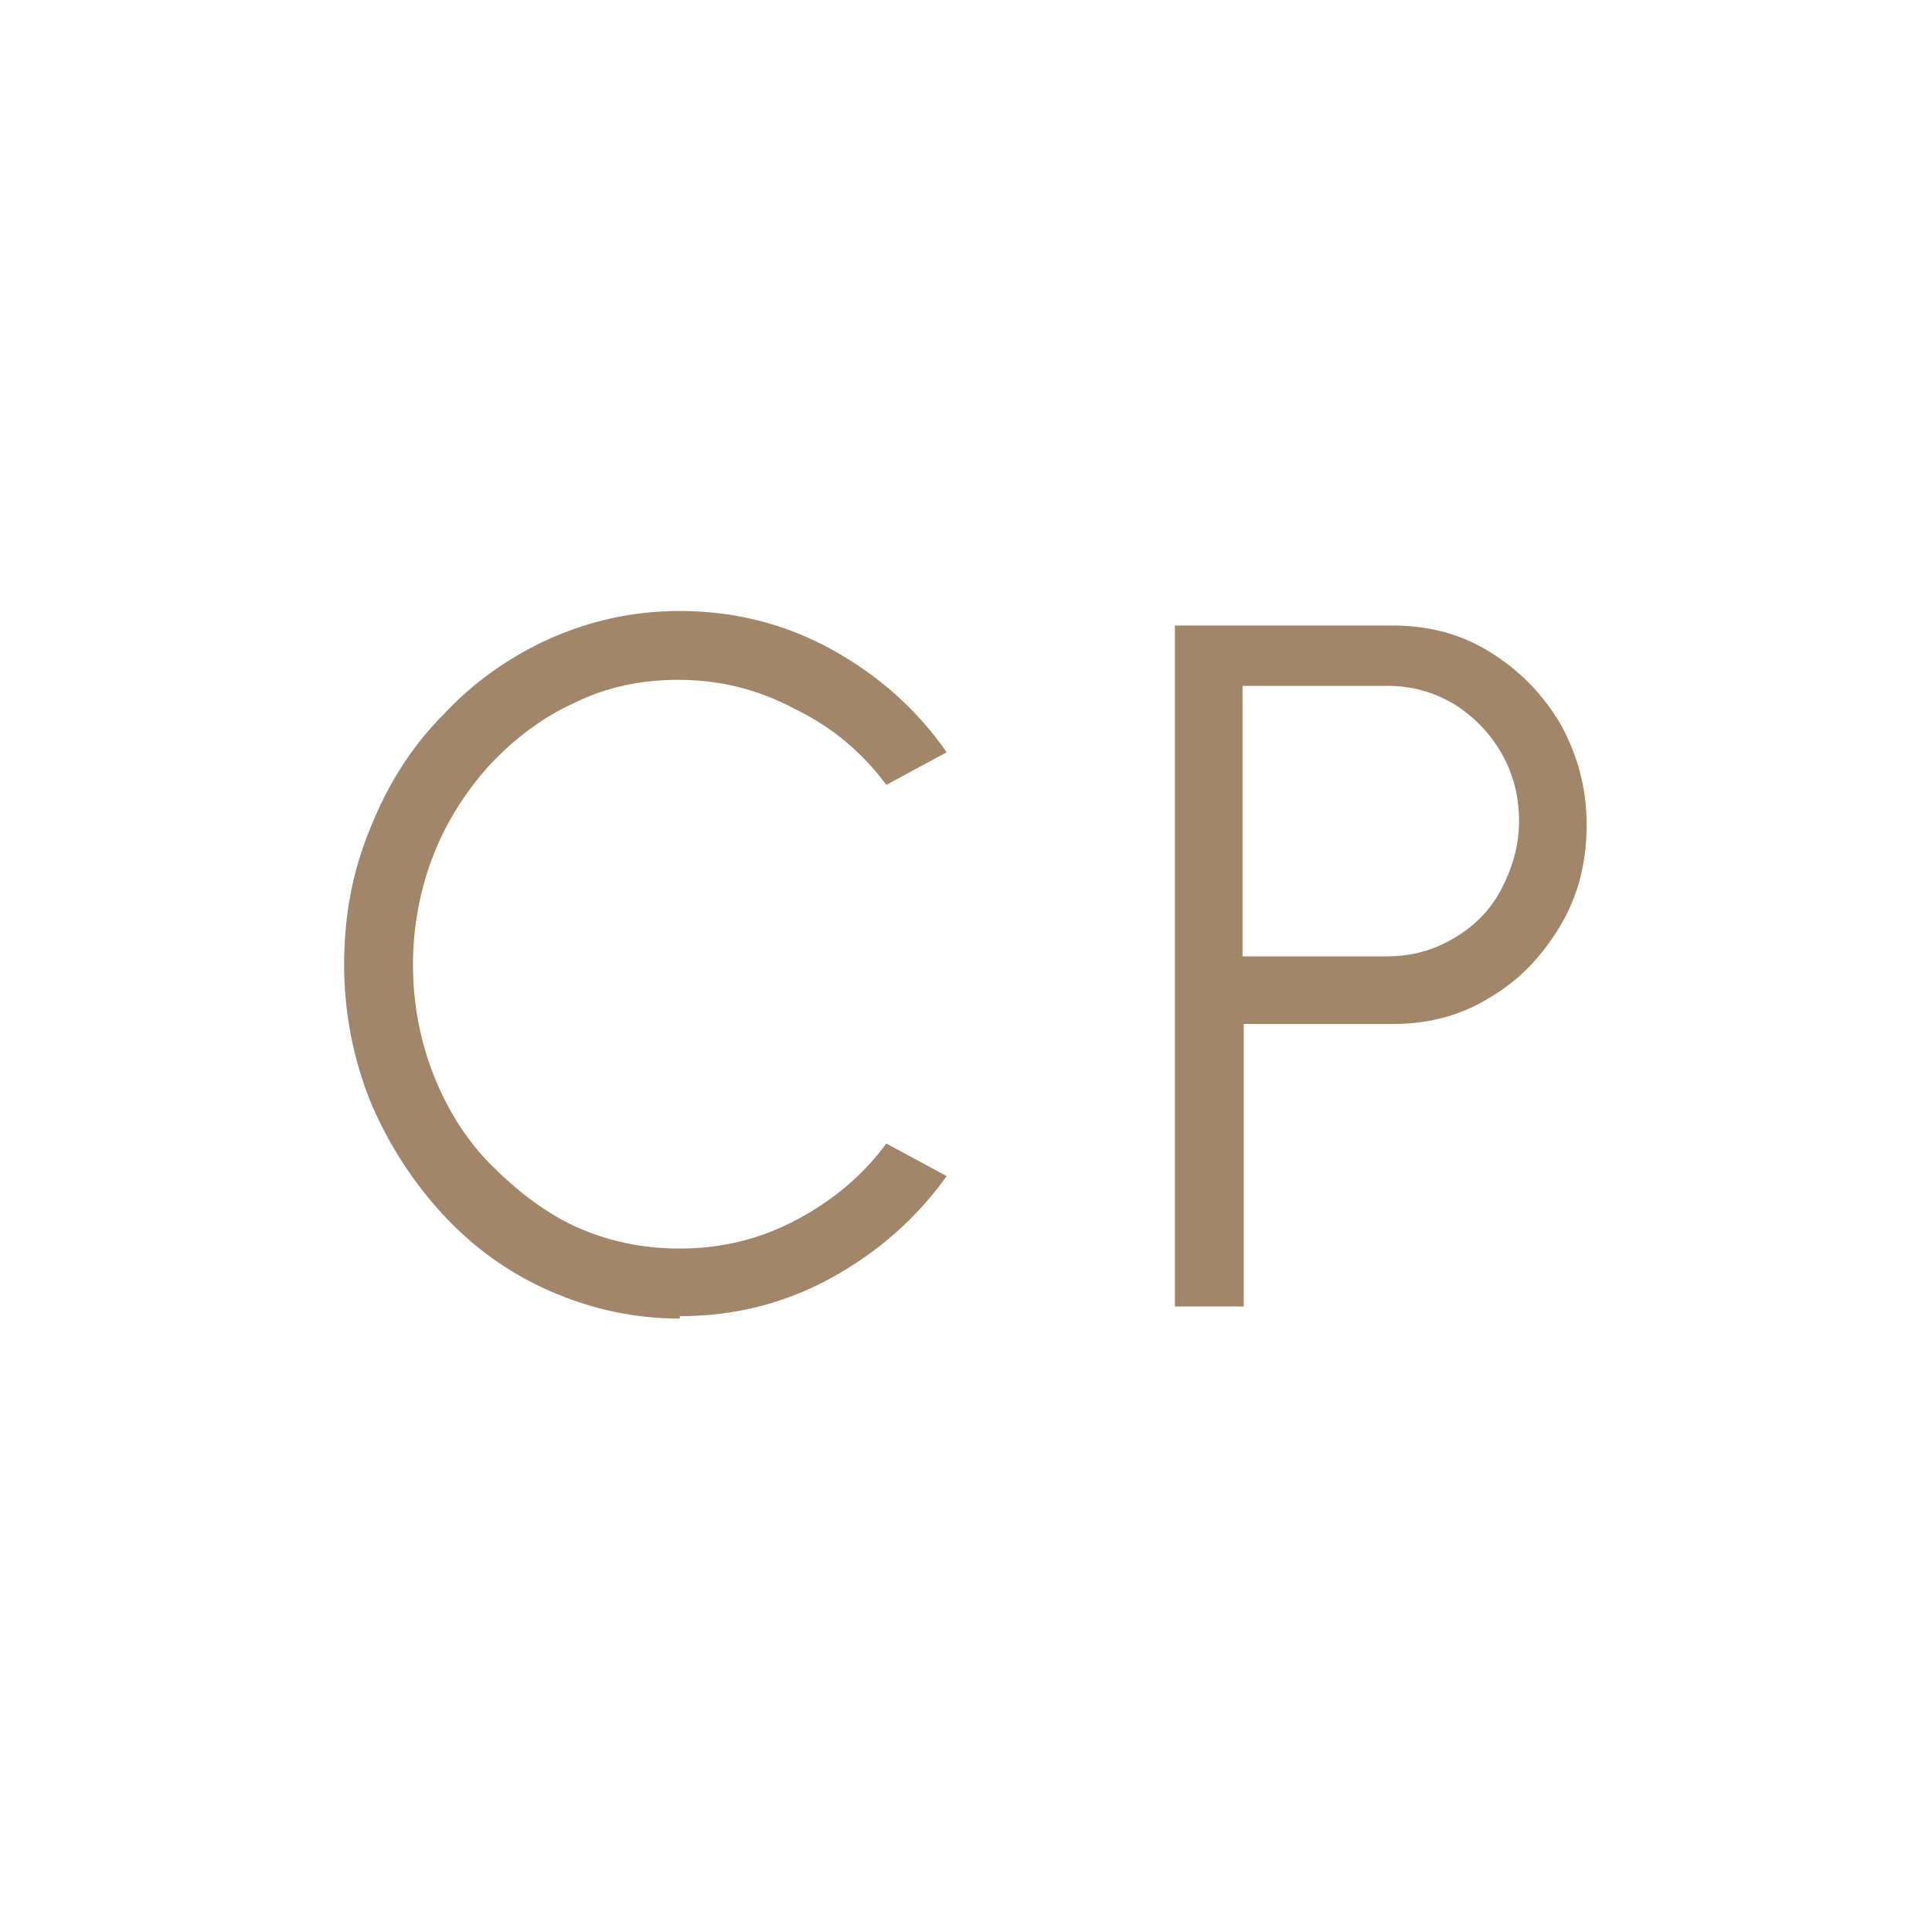
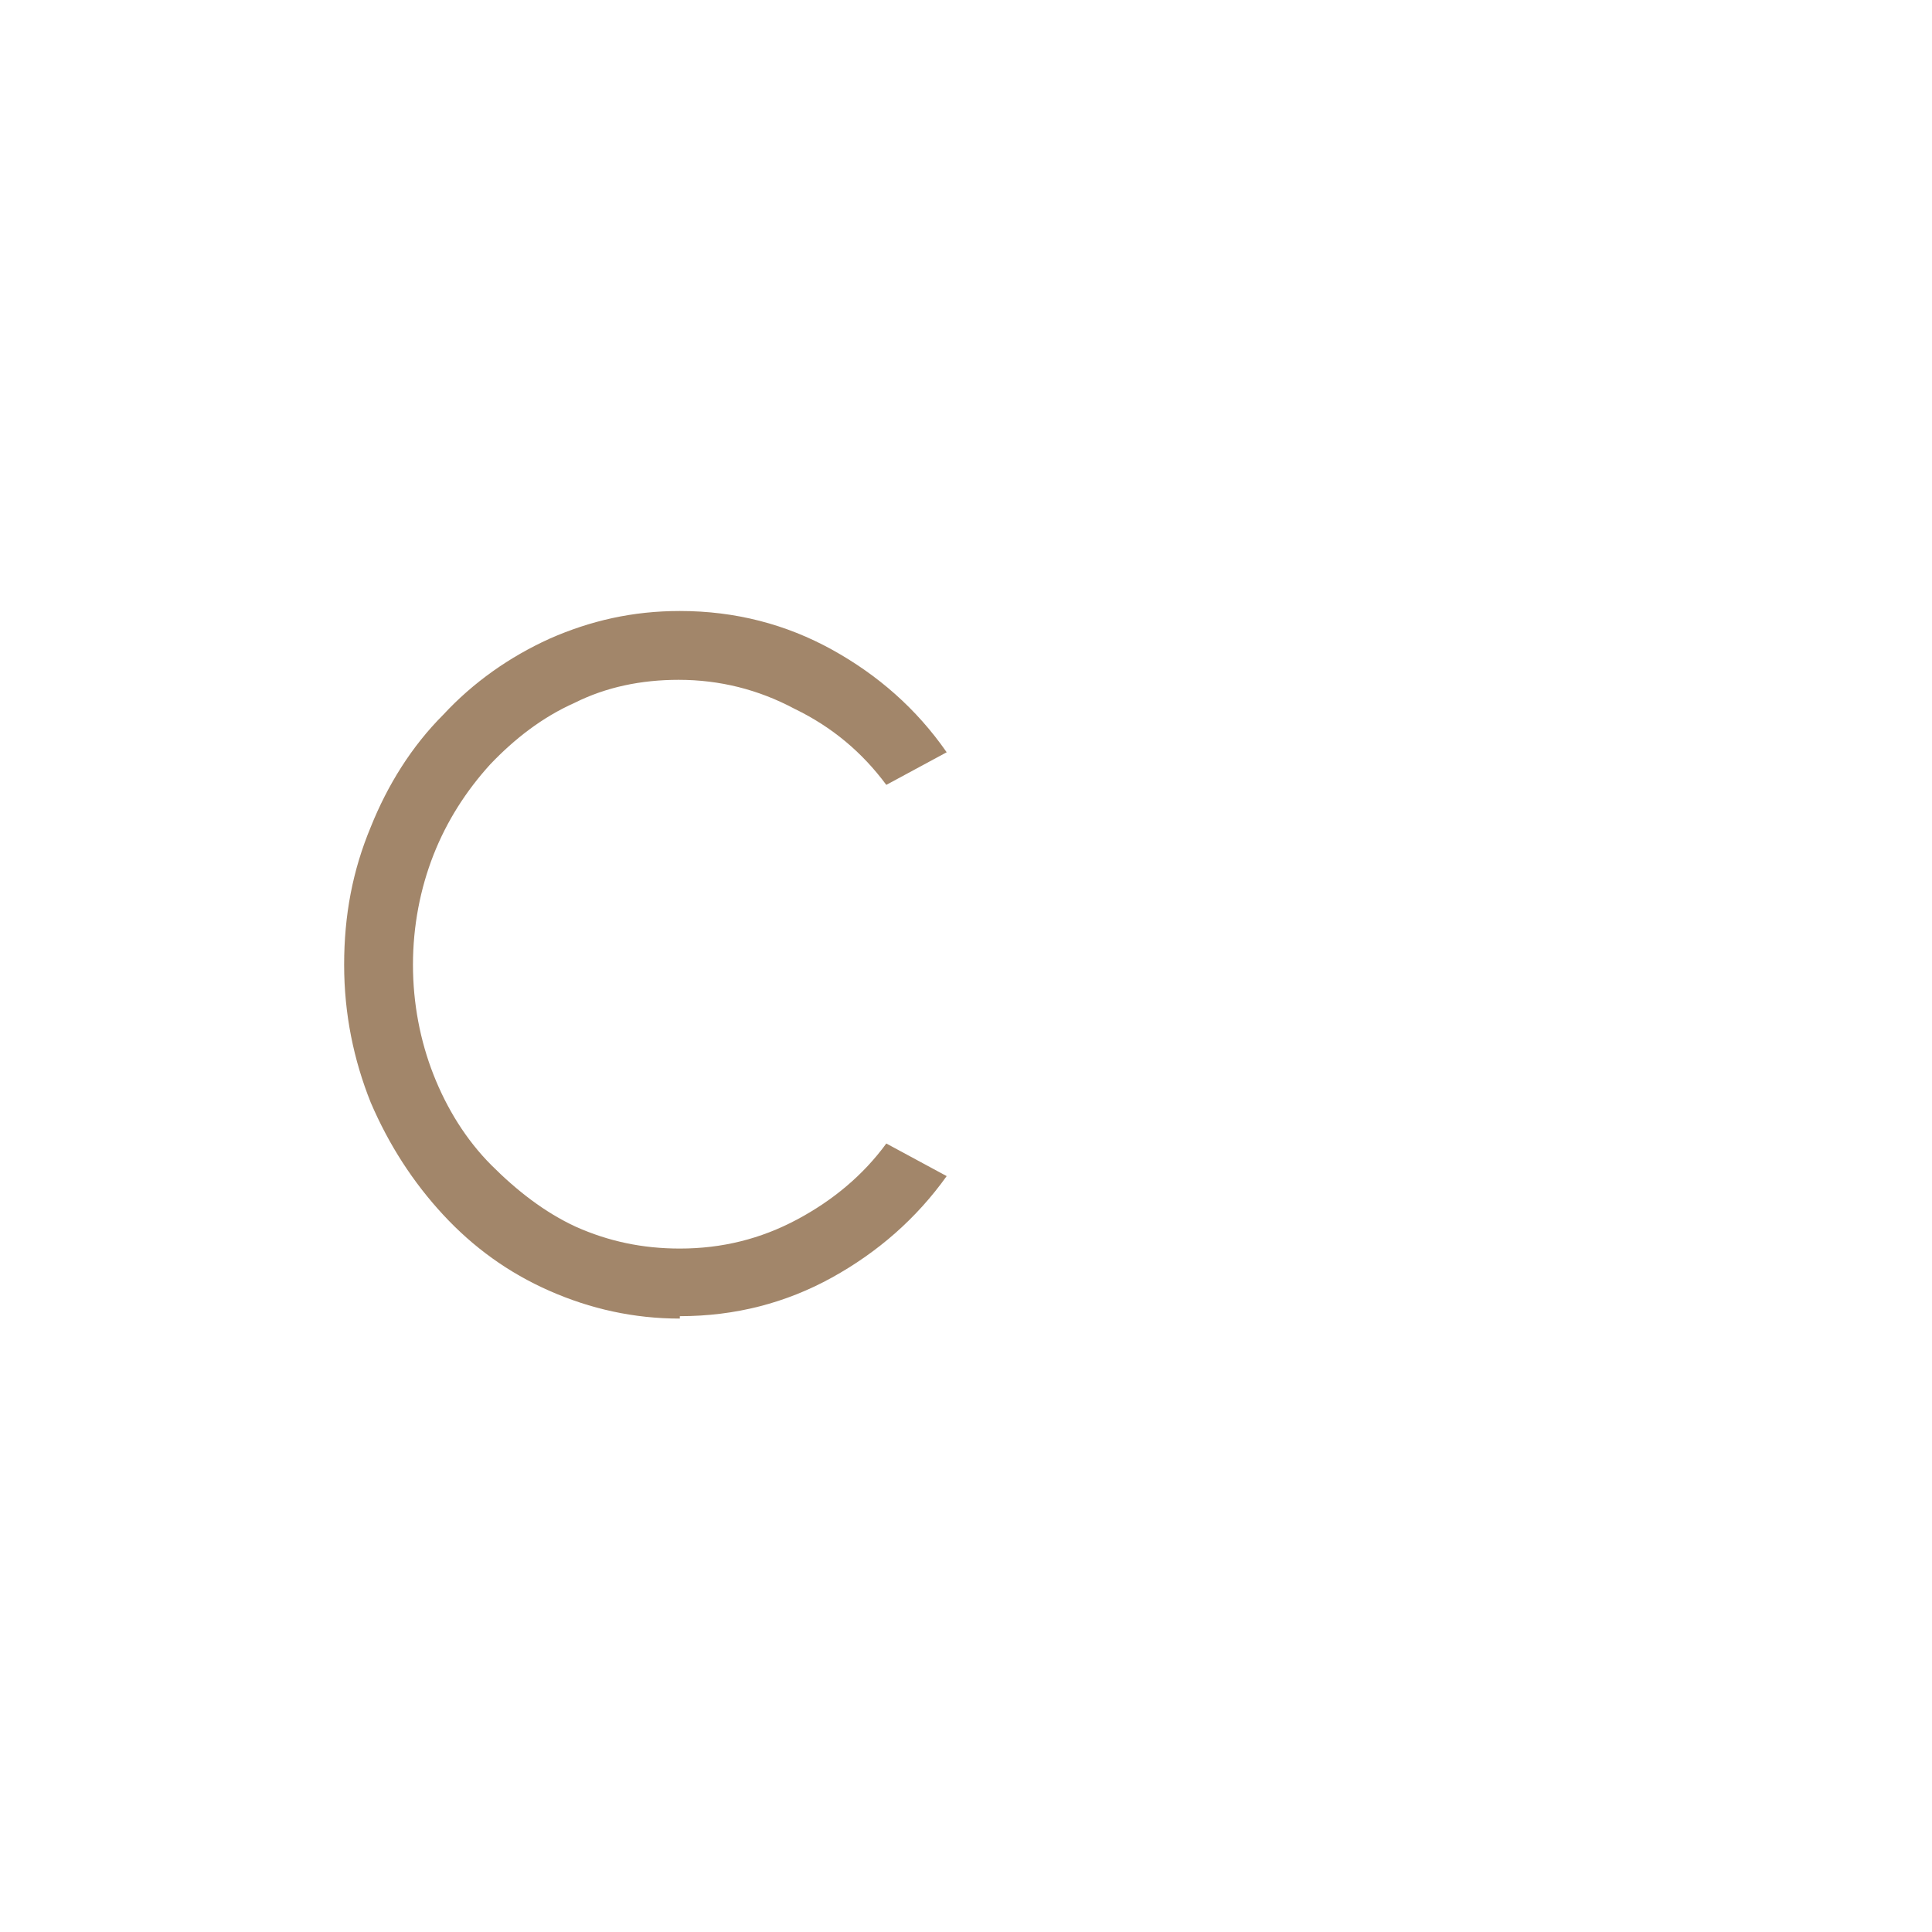
<svg xmlns="http://www.w3.org/2000/svg" id="Capa_1" data-name="Capa 1" viewBox="0 0 16 16">
  <defs>
    <style>
      .cls-1 {
        fill: #a2866a;
        stroke-width: 0px;
      }
    </style>
  </defs>
  <path class="cls-1" d="M5.63,10.92c-.38,0-.74-.08-1.08-.23-.34-.15-.63-.36-.88-.63-.25-.27-.45-.58-.6-.93-.14-.35-.22-.73-.22-1.14s.07-.78.22-1.14c.14-.35.34-.67.6-.93.25-.27.55-.48.88-.63.34-.15.69-.23,1.08-.23.46,0,.88.11,1.26.32.38.21.7.49.95.85l-.5.27c-.2-.27-.45-.48-.76-.63-.3-.16-.62-.24-.96-.24-.31,0-.6.06-.86.19-.27.12-.5.3-.7.51-.2.22-.36.47-.47.75-.11.28-.17.59-.17.91s.06.63.17.91c.11.28.27.54.48.75s.44.39.7.51c.27.12.55.18.86.18.35,0,.67-.08.97-.24.3-.16.55-.37.74-.63l.5.27c-.25.35-.57.63-.95.84s-.8.32-1.26.32Z" />
-   <path class="cls-1" d="M9.73,10.82v-5.64h1.8c.3,0,.57.07.81.22.24.15.43.34.58.59.14.25.22.53.22.84s-.07.59-.22.84c-.15.25-.34.45-.58.59-.24.15-.51.22-.8.22h-1.24v2.34h-.56ZM10.29,7.92h1.2c.2,0,.38-.05.55-.15.17-.1.3-.23.39-.4s.15-.36.15-.57-.05-.4-.15-.57-.23-.3-.39-.4c-.17-.1-.35-.15-.55-.15h-1.2v2.23Z" />
</svg>